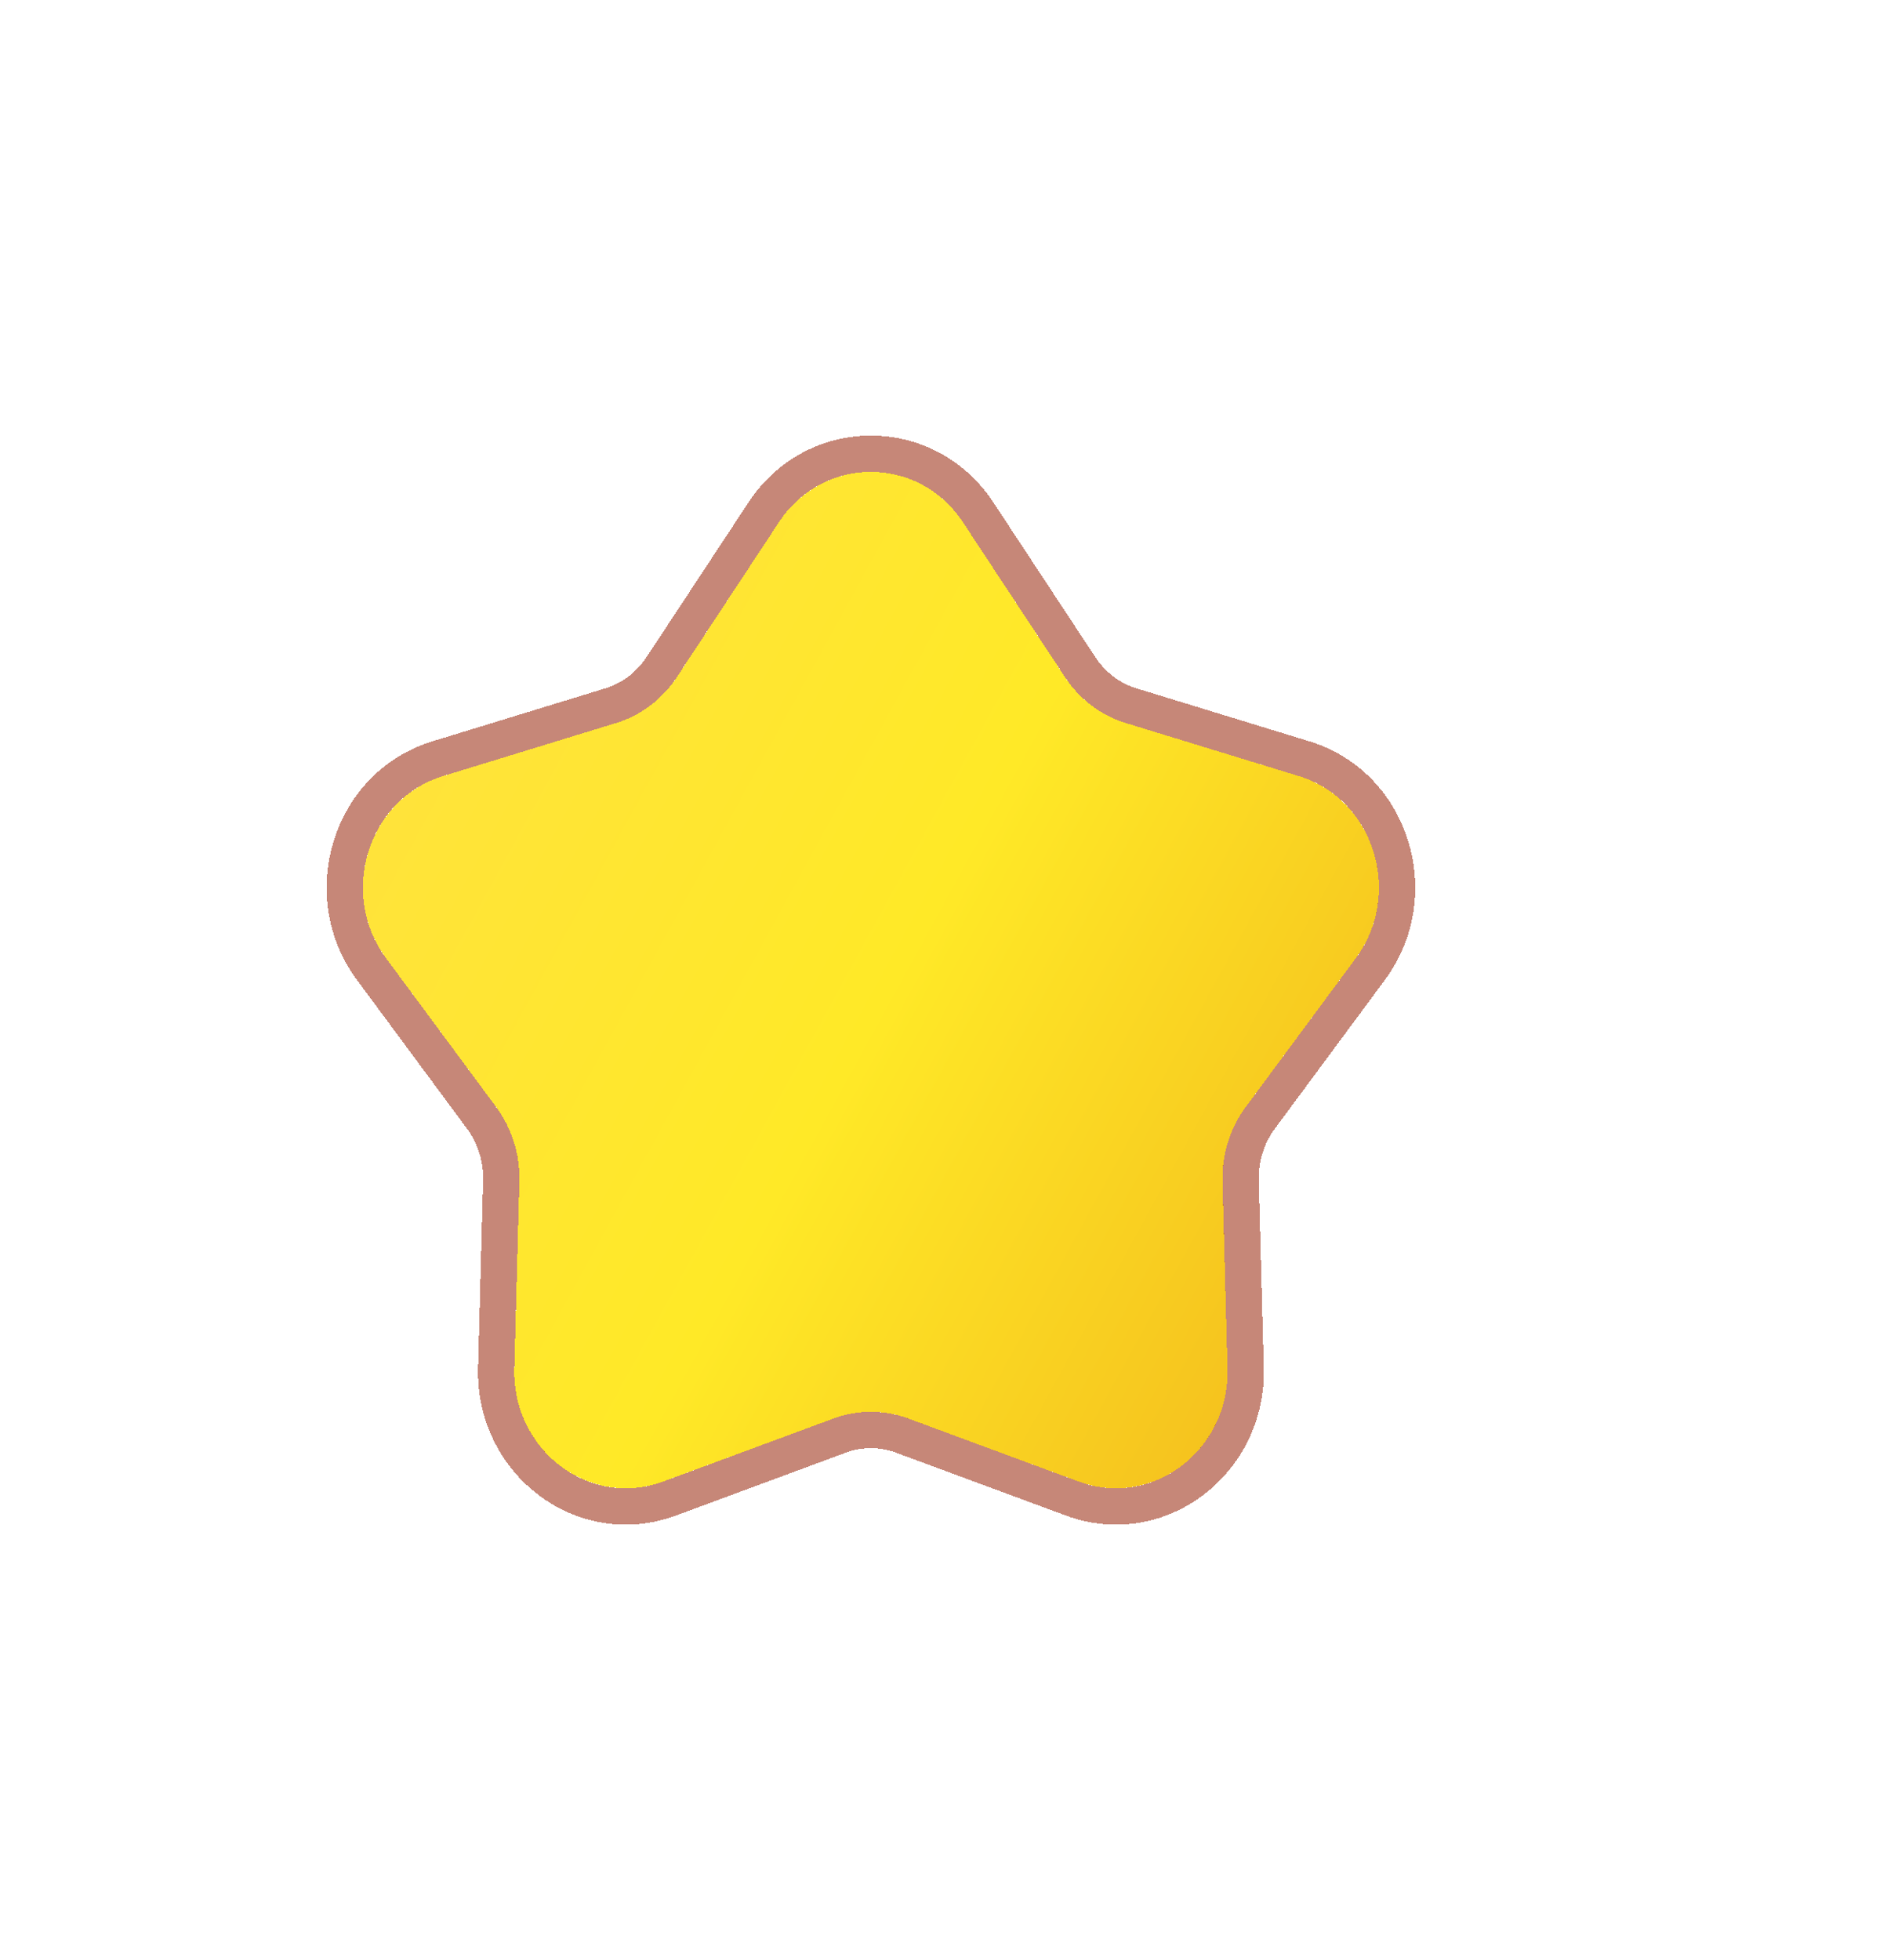
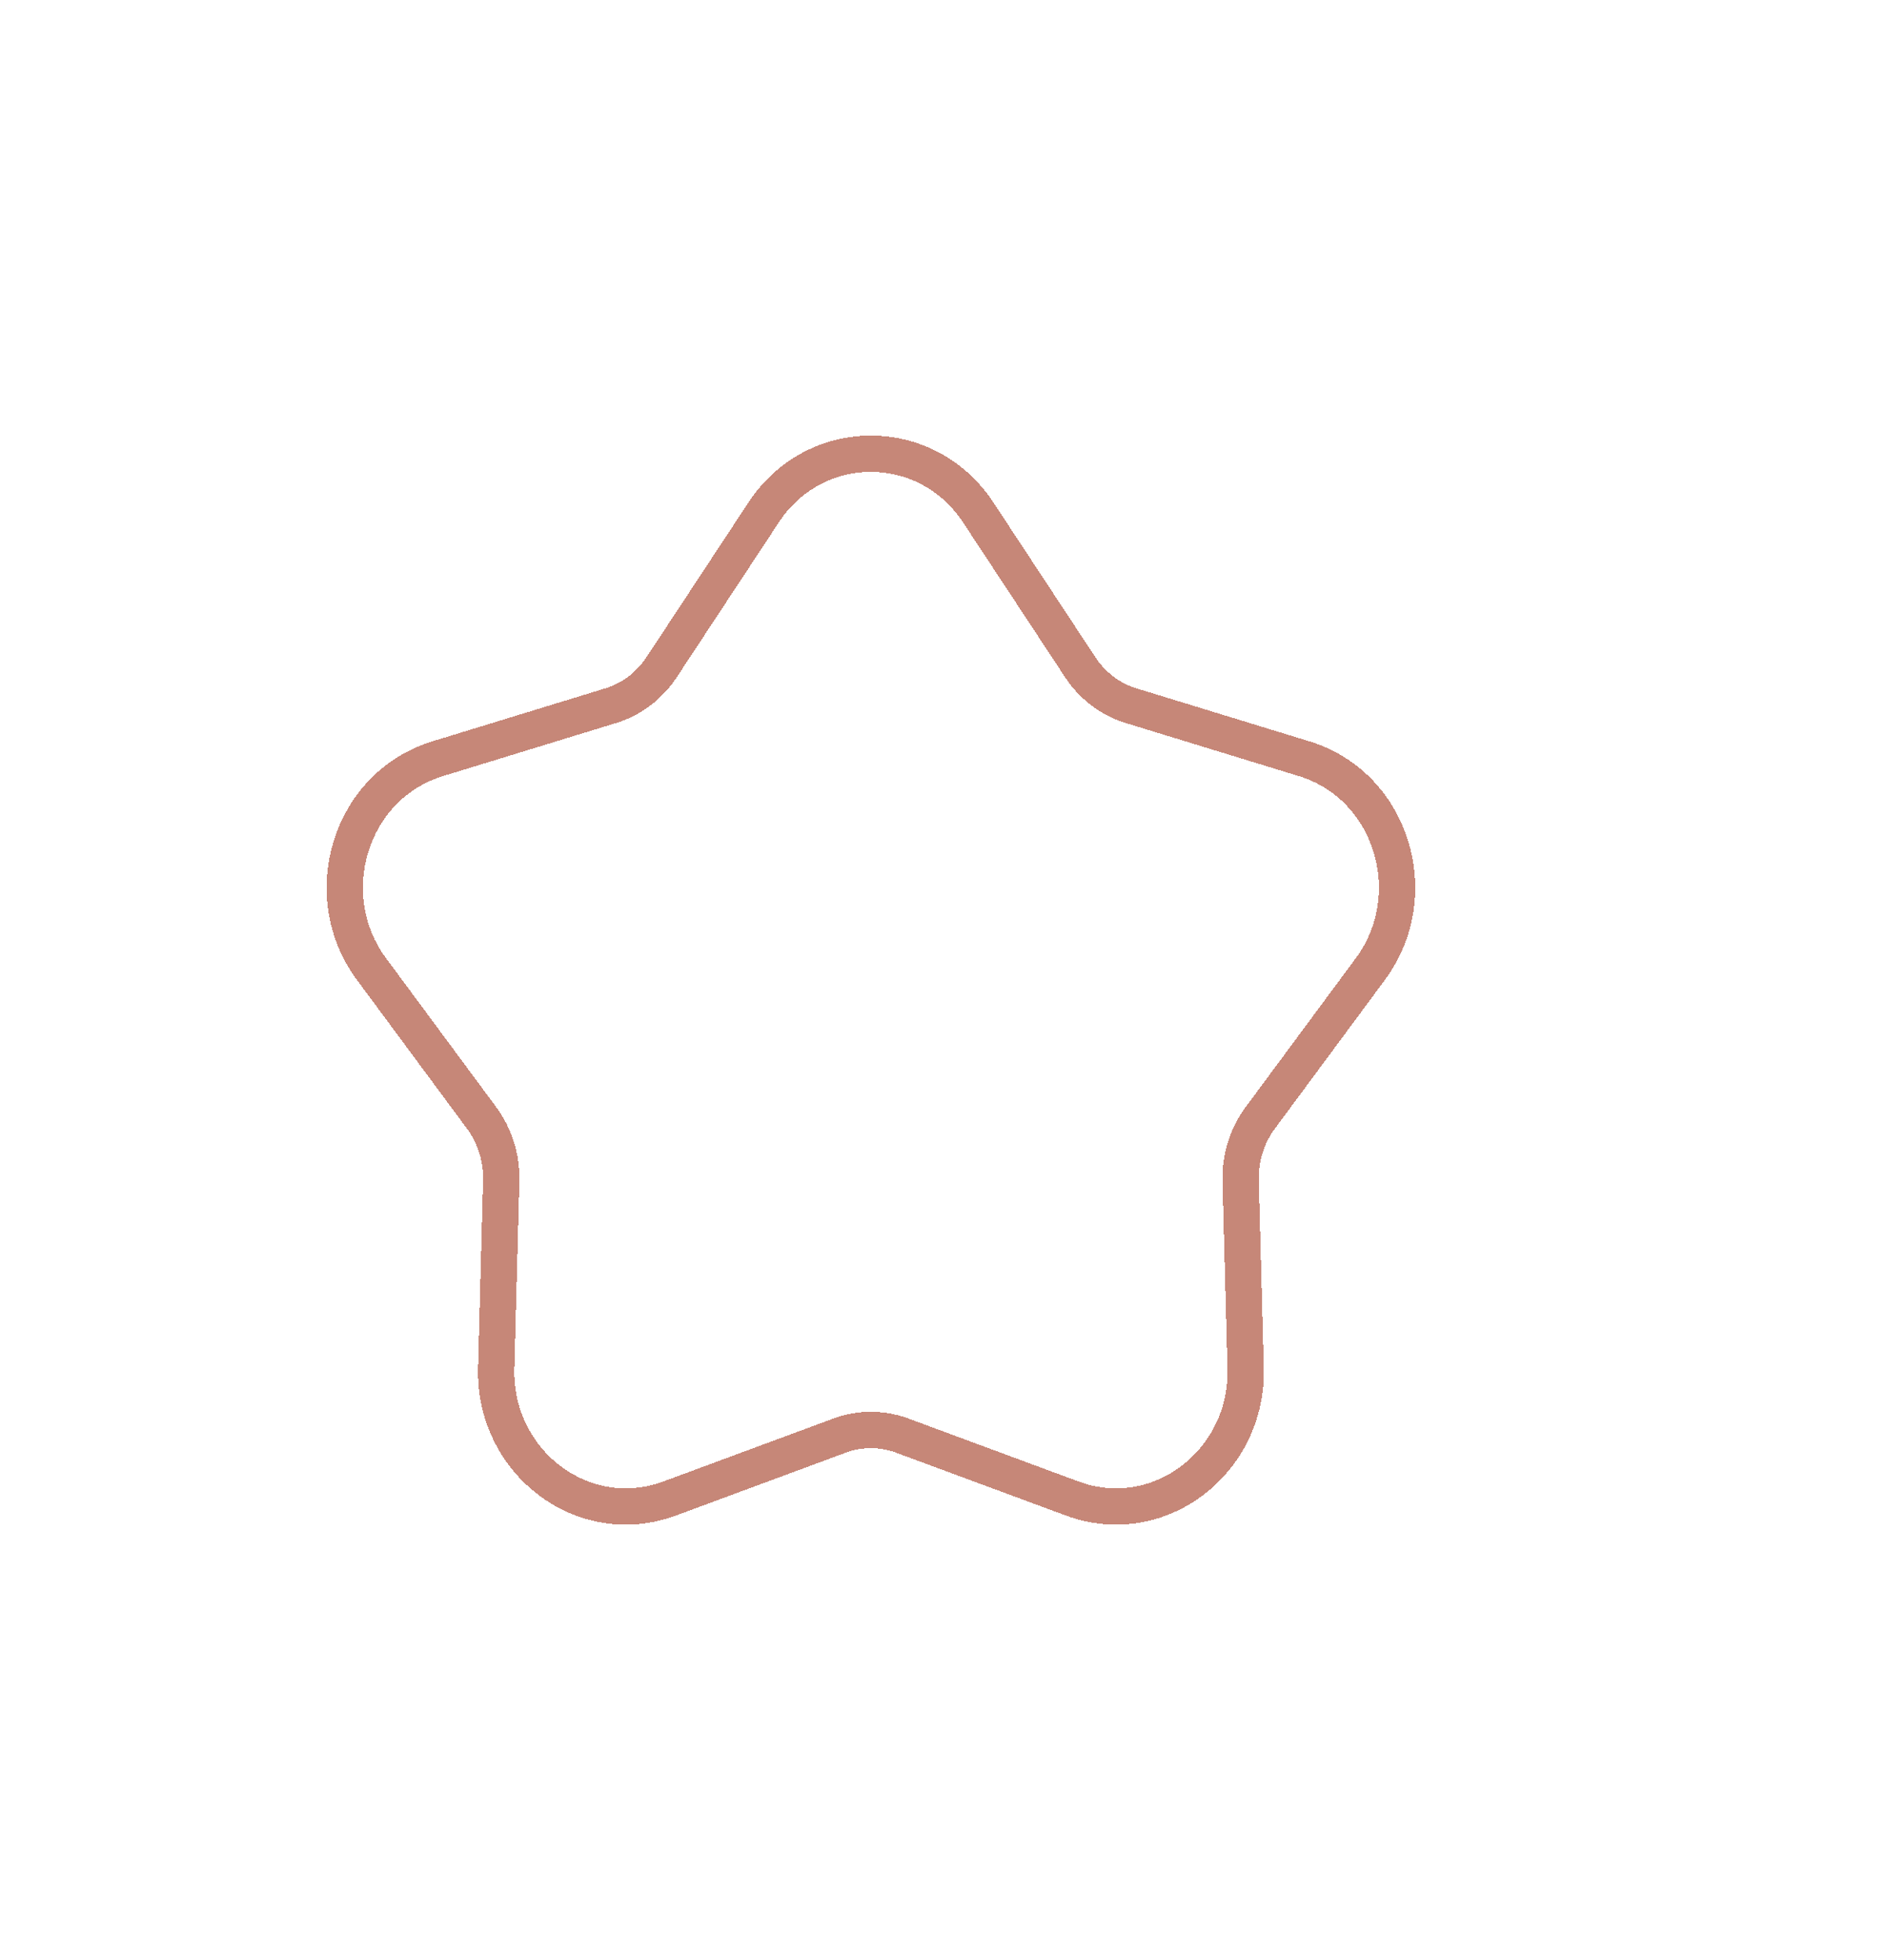
<svg xmlns="http://www.w3.org/2000/svg" width="26" height="27" viewBox="0 0 26 27" fill="none">
  <g filter="url(#filter0_di_784_33107)">
-     <path d="M10.731 7.195C11.342 6.268 12.658 6.268 13.269 7.195L14.675 9.329C14.876 9.632 15.17 9.855 15.51 9.959L17.895 10.69C18.933 11.008 19.339 12.309 18.68 13.2L17.163 15.25C16.947 15.542 16.835 15.902 16.845 16.27L16.913 18.855C16.943 19.978 15.878 20.783 14.859 20.406L12.516 19.54C12.182 19.416 11.818 19.416 11.484 19.54L9.141 20.406C8.122 20.783 7.057 19.978 7.087 18.855L7.156 16.27C7.165 15.902 7.053 15.542 6.837 15.25L5.32 13.2C4.661 12.309 5.068 11.008 6.105 10.69L8.49 9.959C8.83 9.855 9.124 9.632 9.325 9.329L10.731 7.195Z" fill="url(#paint0_linear_784_33107)" shape-rendering="crispEdges" />
    <path d="M13.478 7.058C12.768 5.981 11.232 5.981 10.522 7.058L9.116 9.191C8.947 9.447 8.7 9.633 8.417 9.72L6.031 10.451C4.821 10.822 4.362 12.326 5.119 13.349L6.636 15.399C6.818 15.645 6.914 15.95 6.906 16.263L6.837 18.848C6.803 20.133 8.029 21.084 9.228 20.641L11.571 19.774C11.849 19.672 12.151 19.672 12.429 19.774L14.772 20.641C15.971 21.084 17.197 20.133 17.163 18.848L17.094 16.263C17.086 15.95 17.182 15.645 17.364 15.399L18.881 13.349C19.637 12.326 19.179 10.822 17.969 10.451L15.583 9.72C15.3 9.633 15.053 9.447 14.884 9.191L13.478 7.058Z" stroke="#AE5440" stroke-opacity="0.7" stroke-width="0.5" shape-rendering="crispEdges" />
  </g>
  <defs>
    <filter id="filter0_di_784_33107" x="-1.499" y="0" width="26.998" height="27.002" filterUnits="userSpaceOnUse" color-interpolation-filters="sRGB">
      <feFlood flood-opacity="0" result="BackgroundImageFix" />
      <feColorMatrix in="SourceAlpha" type="matrix" values="0 0 0 0 0 0 0 0 0 0 0 0 0 0 0 0 0 0 127 0" result="hardAlpha" />
      <feOffset />
      <feGaussianBlur stdDeviation="3" />
      <feComposite in2="hardAlpha" operator="out" />
      <feColorMatrix type="matrix" values="0 0 0 0 1 0 0 0 0 0.861 0 0 0 0 0.504 0 0 0 0.3 0" />
      <feBlend mode="normal" in2="BackgroundImageFix" result="effect1_dropShadow_784_33107" />
      <feBlend mode="normal" in="SourceGraphic" in2="effect1_dropShadow_784_33107" result="shape" />
      <feColorMatrix in="SourceAlpha" type="matrix" values="0 0 0 0 0 0 0 0 0 0 0 0 0 0 0 0 0 0 127 0" result="hardAlpha" />
      <feOffset />
      <feGaussianBlur stdDeviation="5.5" />
      <feComposite in2="hardAlpha" operator="arithmetic" k2="-1" k3="1" />
      <feColorMatrix type="matrix" values="0 0 0 0 1 0 0 0 0 0.36 0 0 0 0 0 0 0 0 0.25 0" />
      <feBlend mode="normal" in2="shape" result="effect2_innerShadow_784_33107" />
    </filter>
    <linearGradient id="paint0_linear_784_33107" x1="5" y1="6.5" x2="21.665" y2="15.644" gradientUnits="userSpaceOnUse">
      <stop stop-color="#FFE141" />
      <stop offset="0.515" stop-color="#FFE927" />
      <stop offset="1" stop-color="#F2B61B" />
    </linearGradient>
  </defs>
</svg>